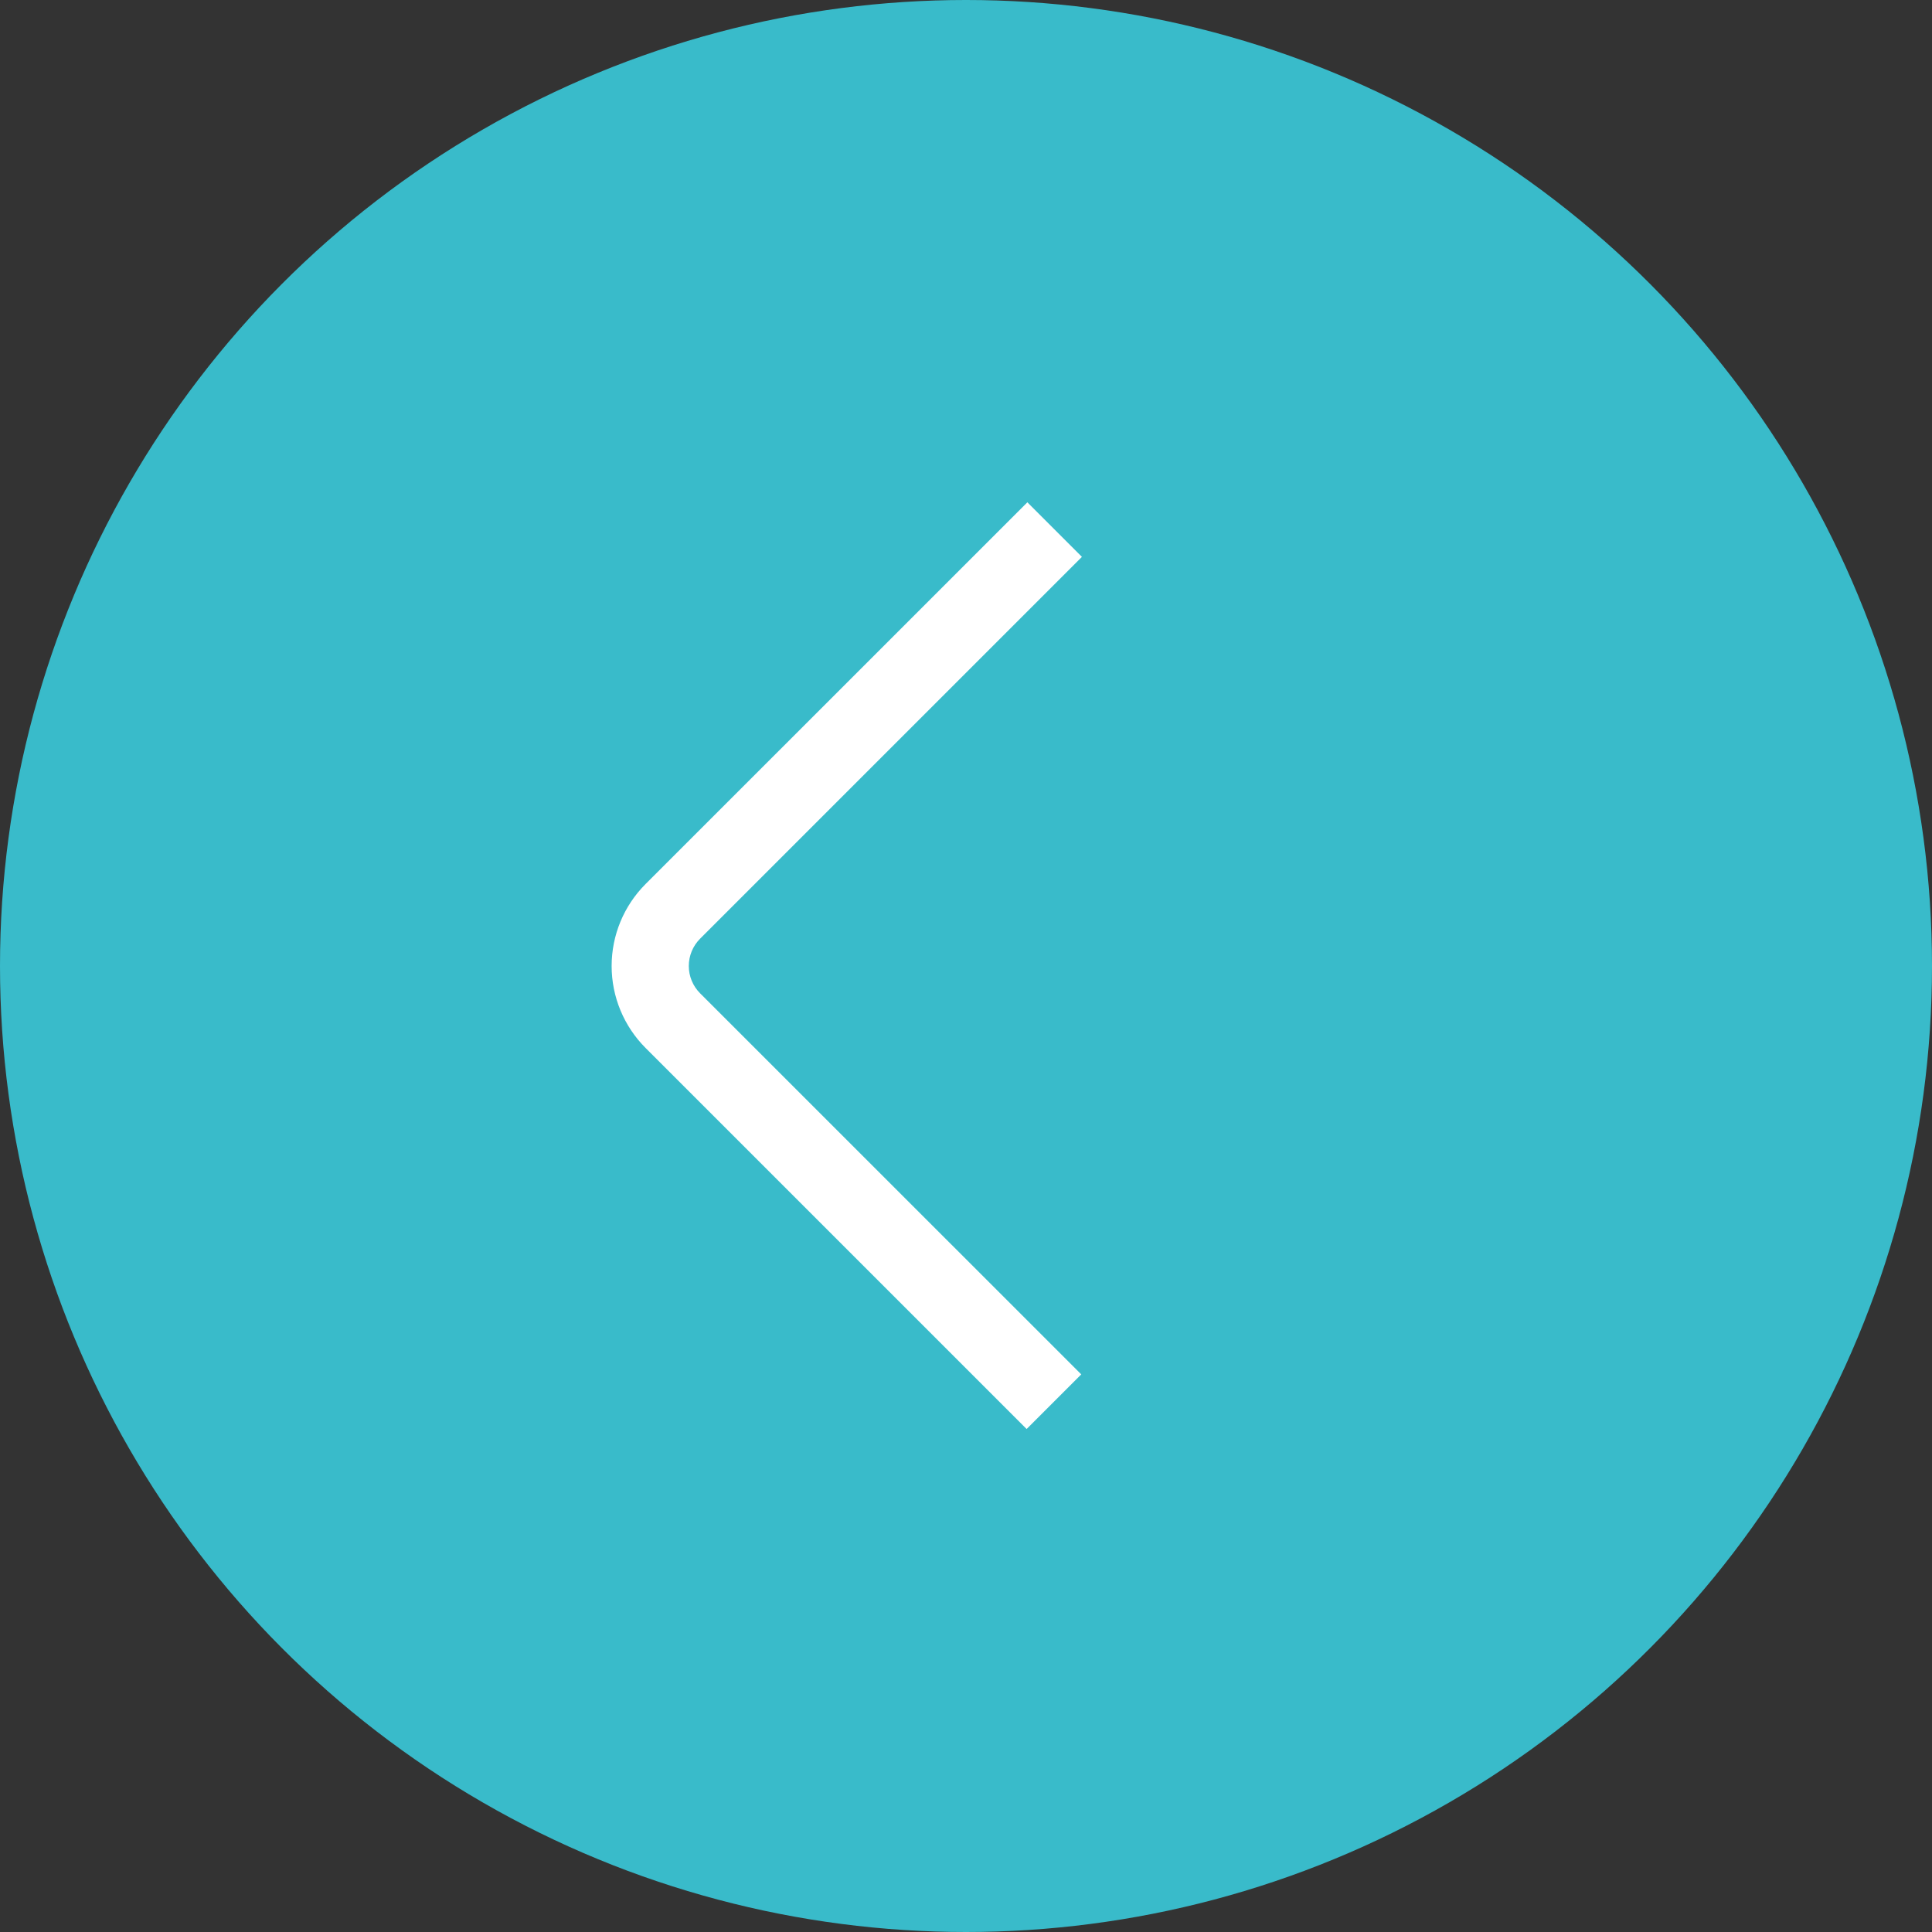
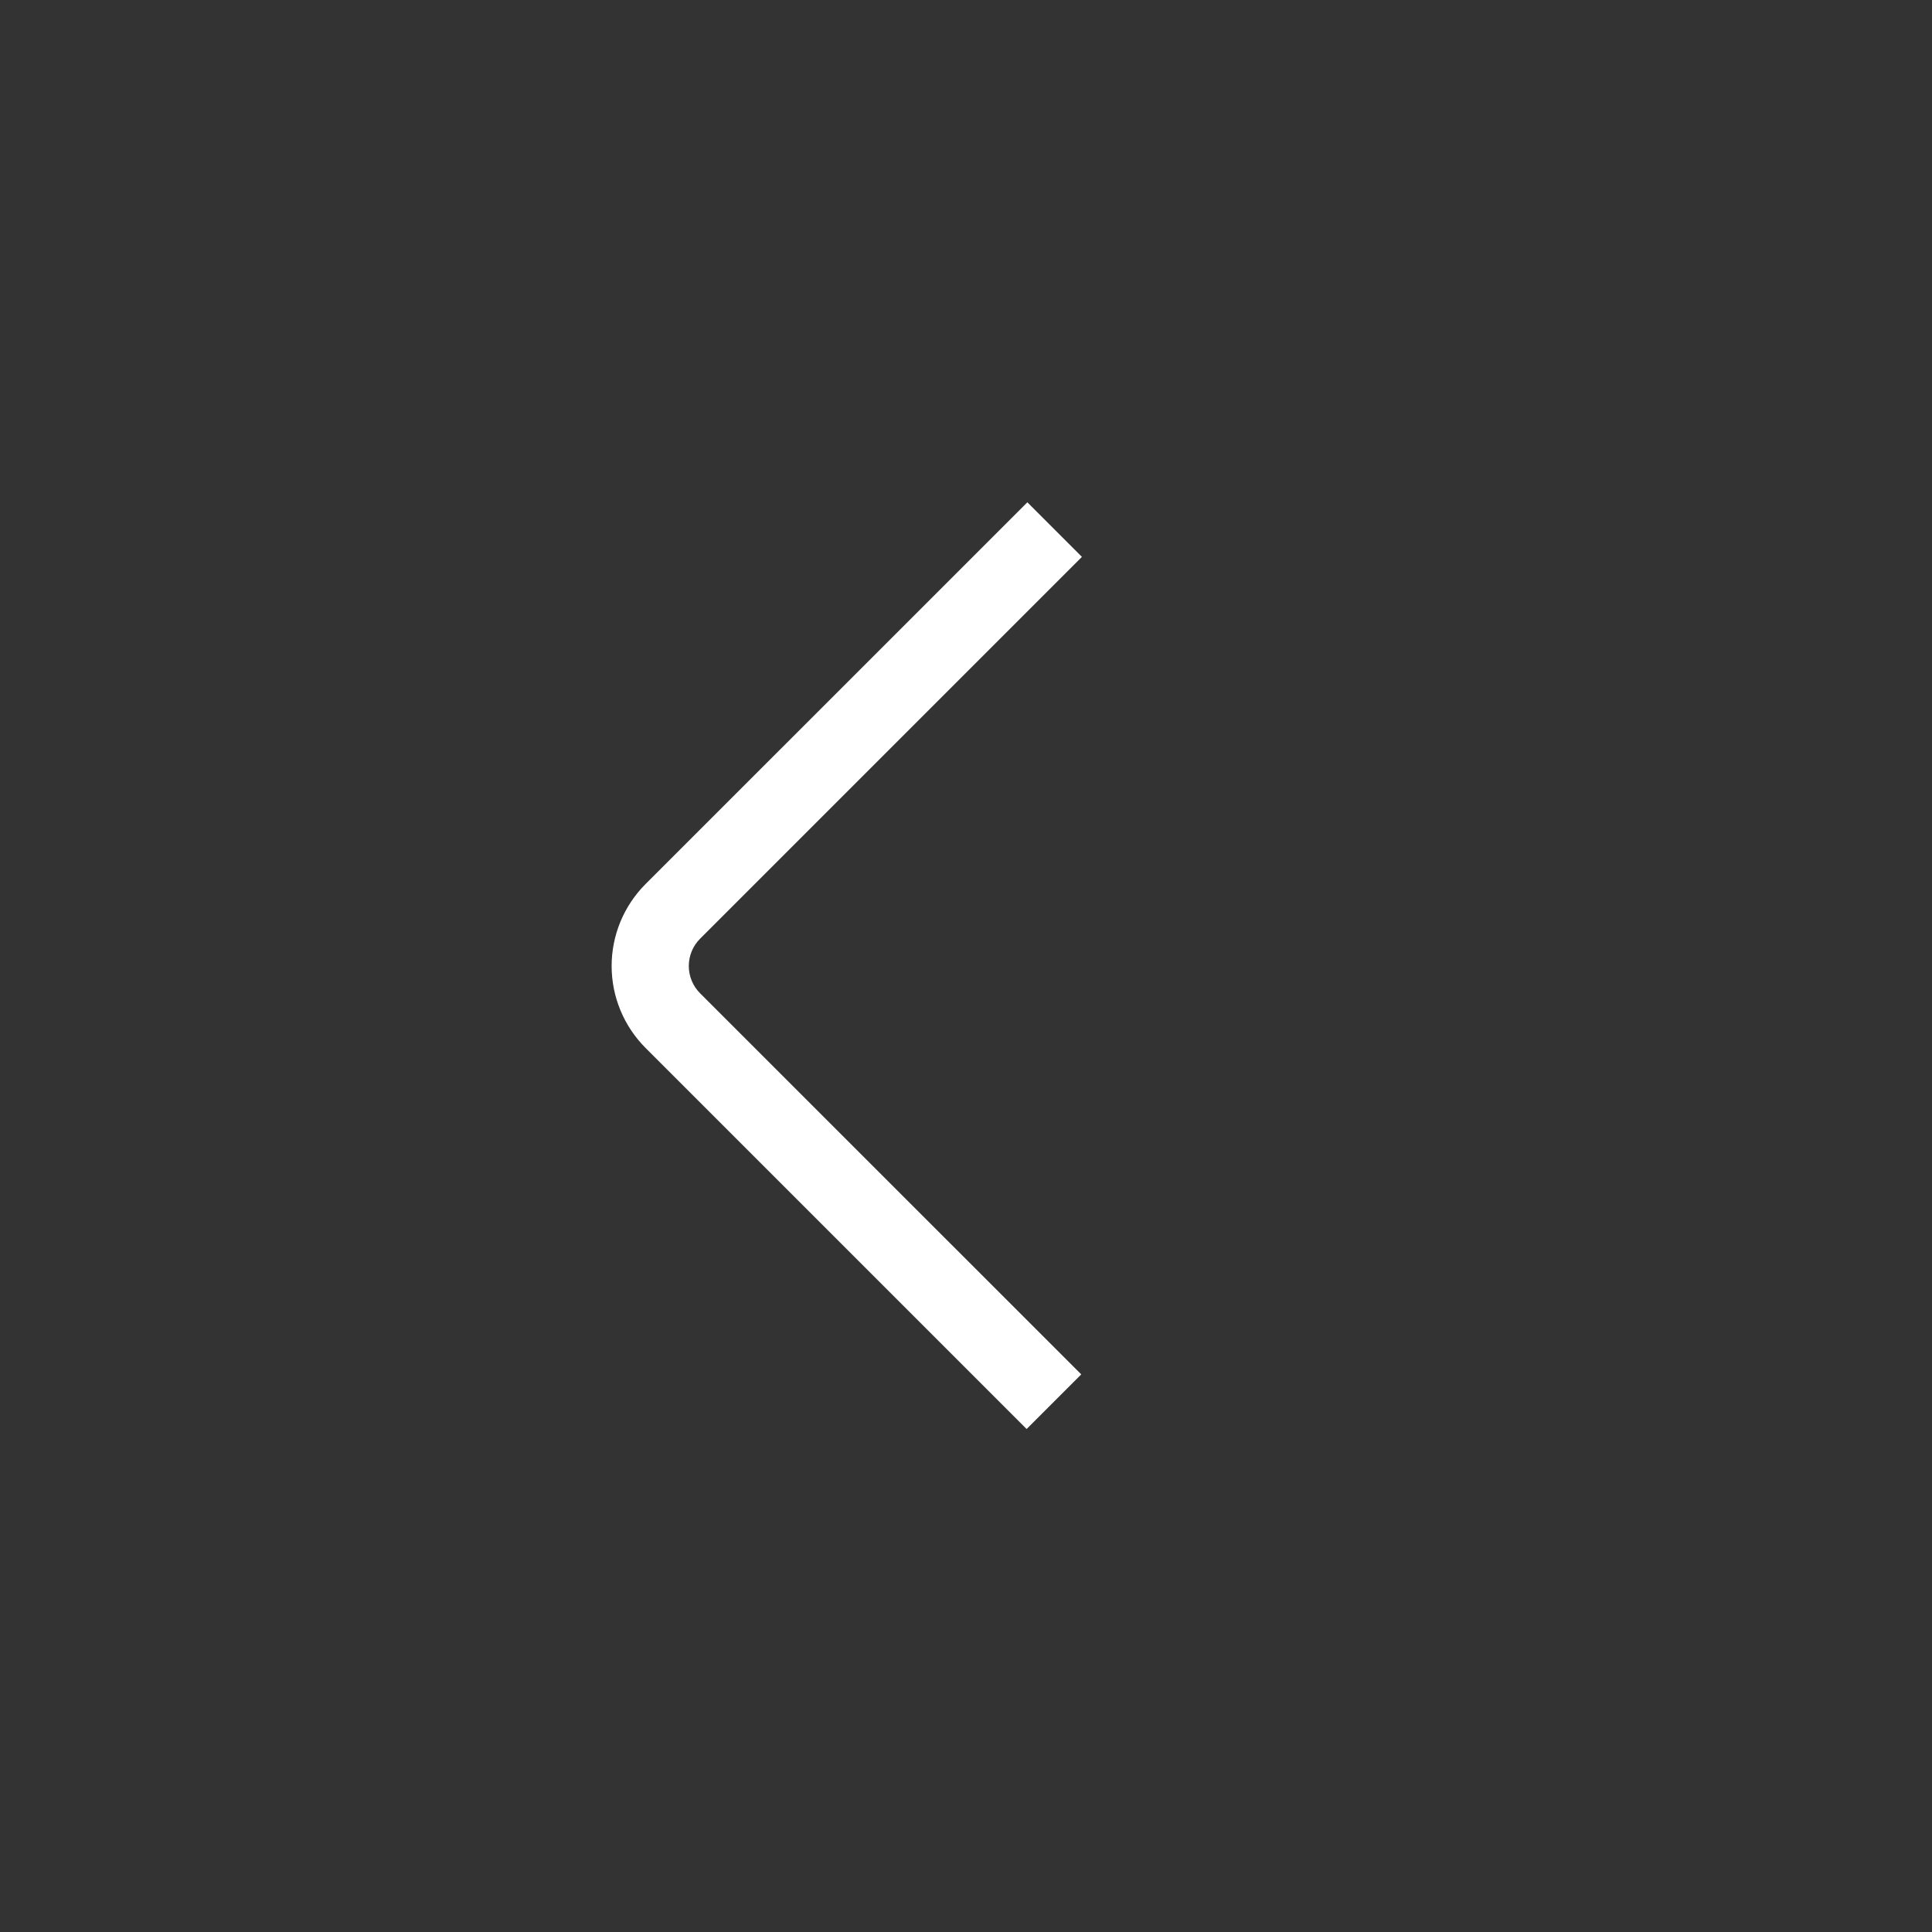
<svg xmlns="http://www.w3.org/2000/svg" width="50" height="50" viewBox="0 0 50 50" fill="none">
  <rect x="0" y="0" width="50" height="50" fill="#333333" stroke="none" />
-   <circle cx="25" cy="25" r="25" fill="#39BBCA" />
  <path d="M26.588 13L28 14.412L18.119 24.293C17.931 24.48 17.826 24.735 17.826 25C17.826 25.265 17.931 25.519 18.119 25.707L27.983 35.569L26.569 36.983L16.707 27.121C16.145 26.558 15.829 25.795 15.829 25C15.829 24.204 16.145 23.442 16.707 22.879L26.588 13Z" fill="white" />
</svg>